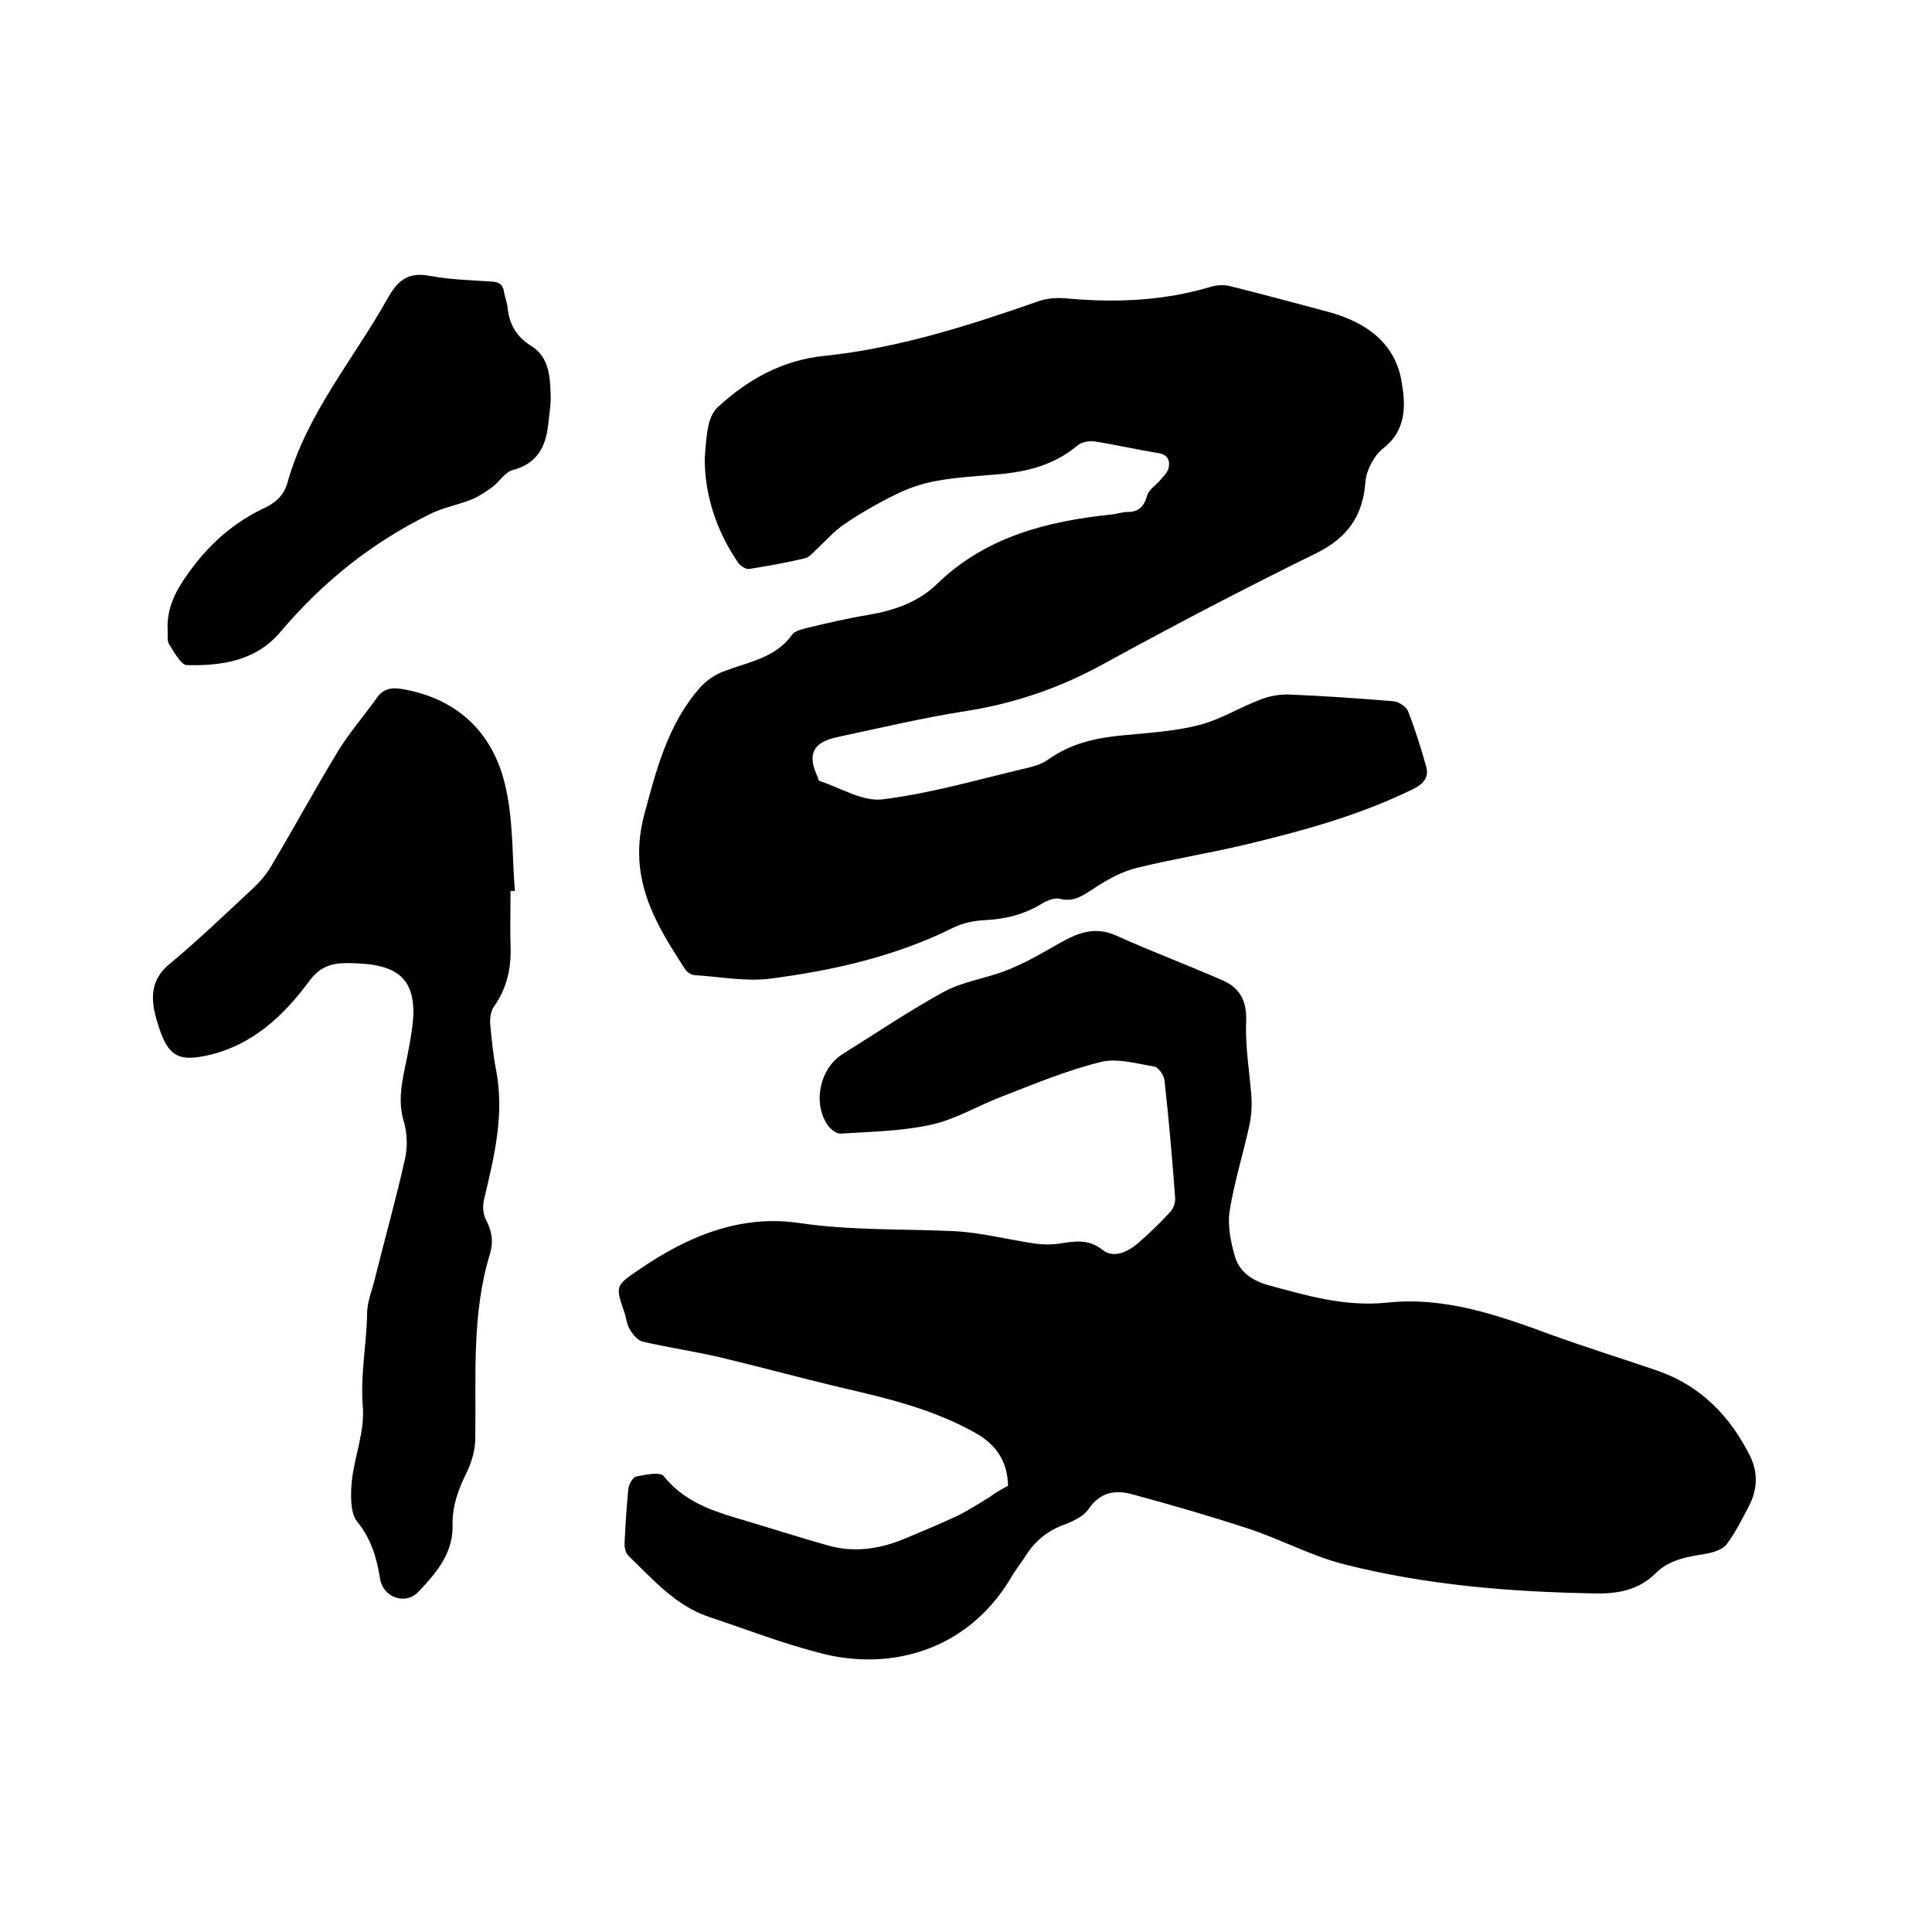
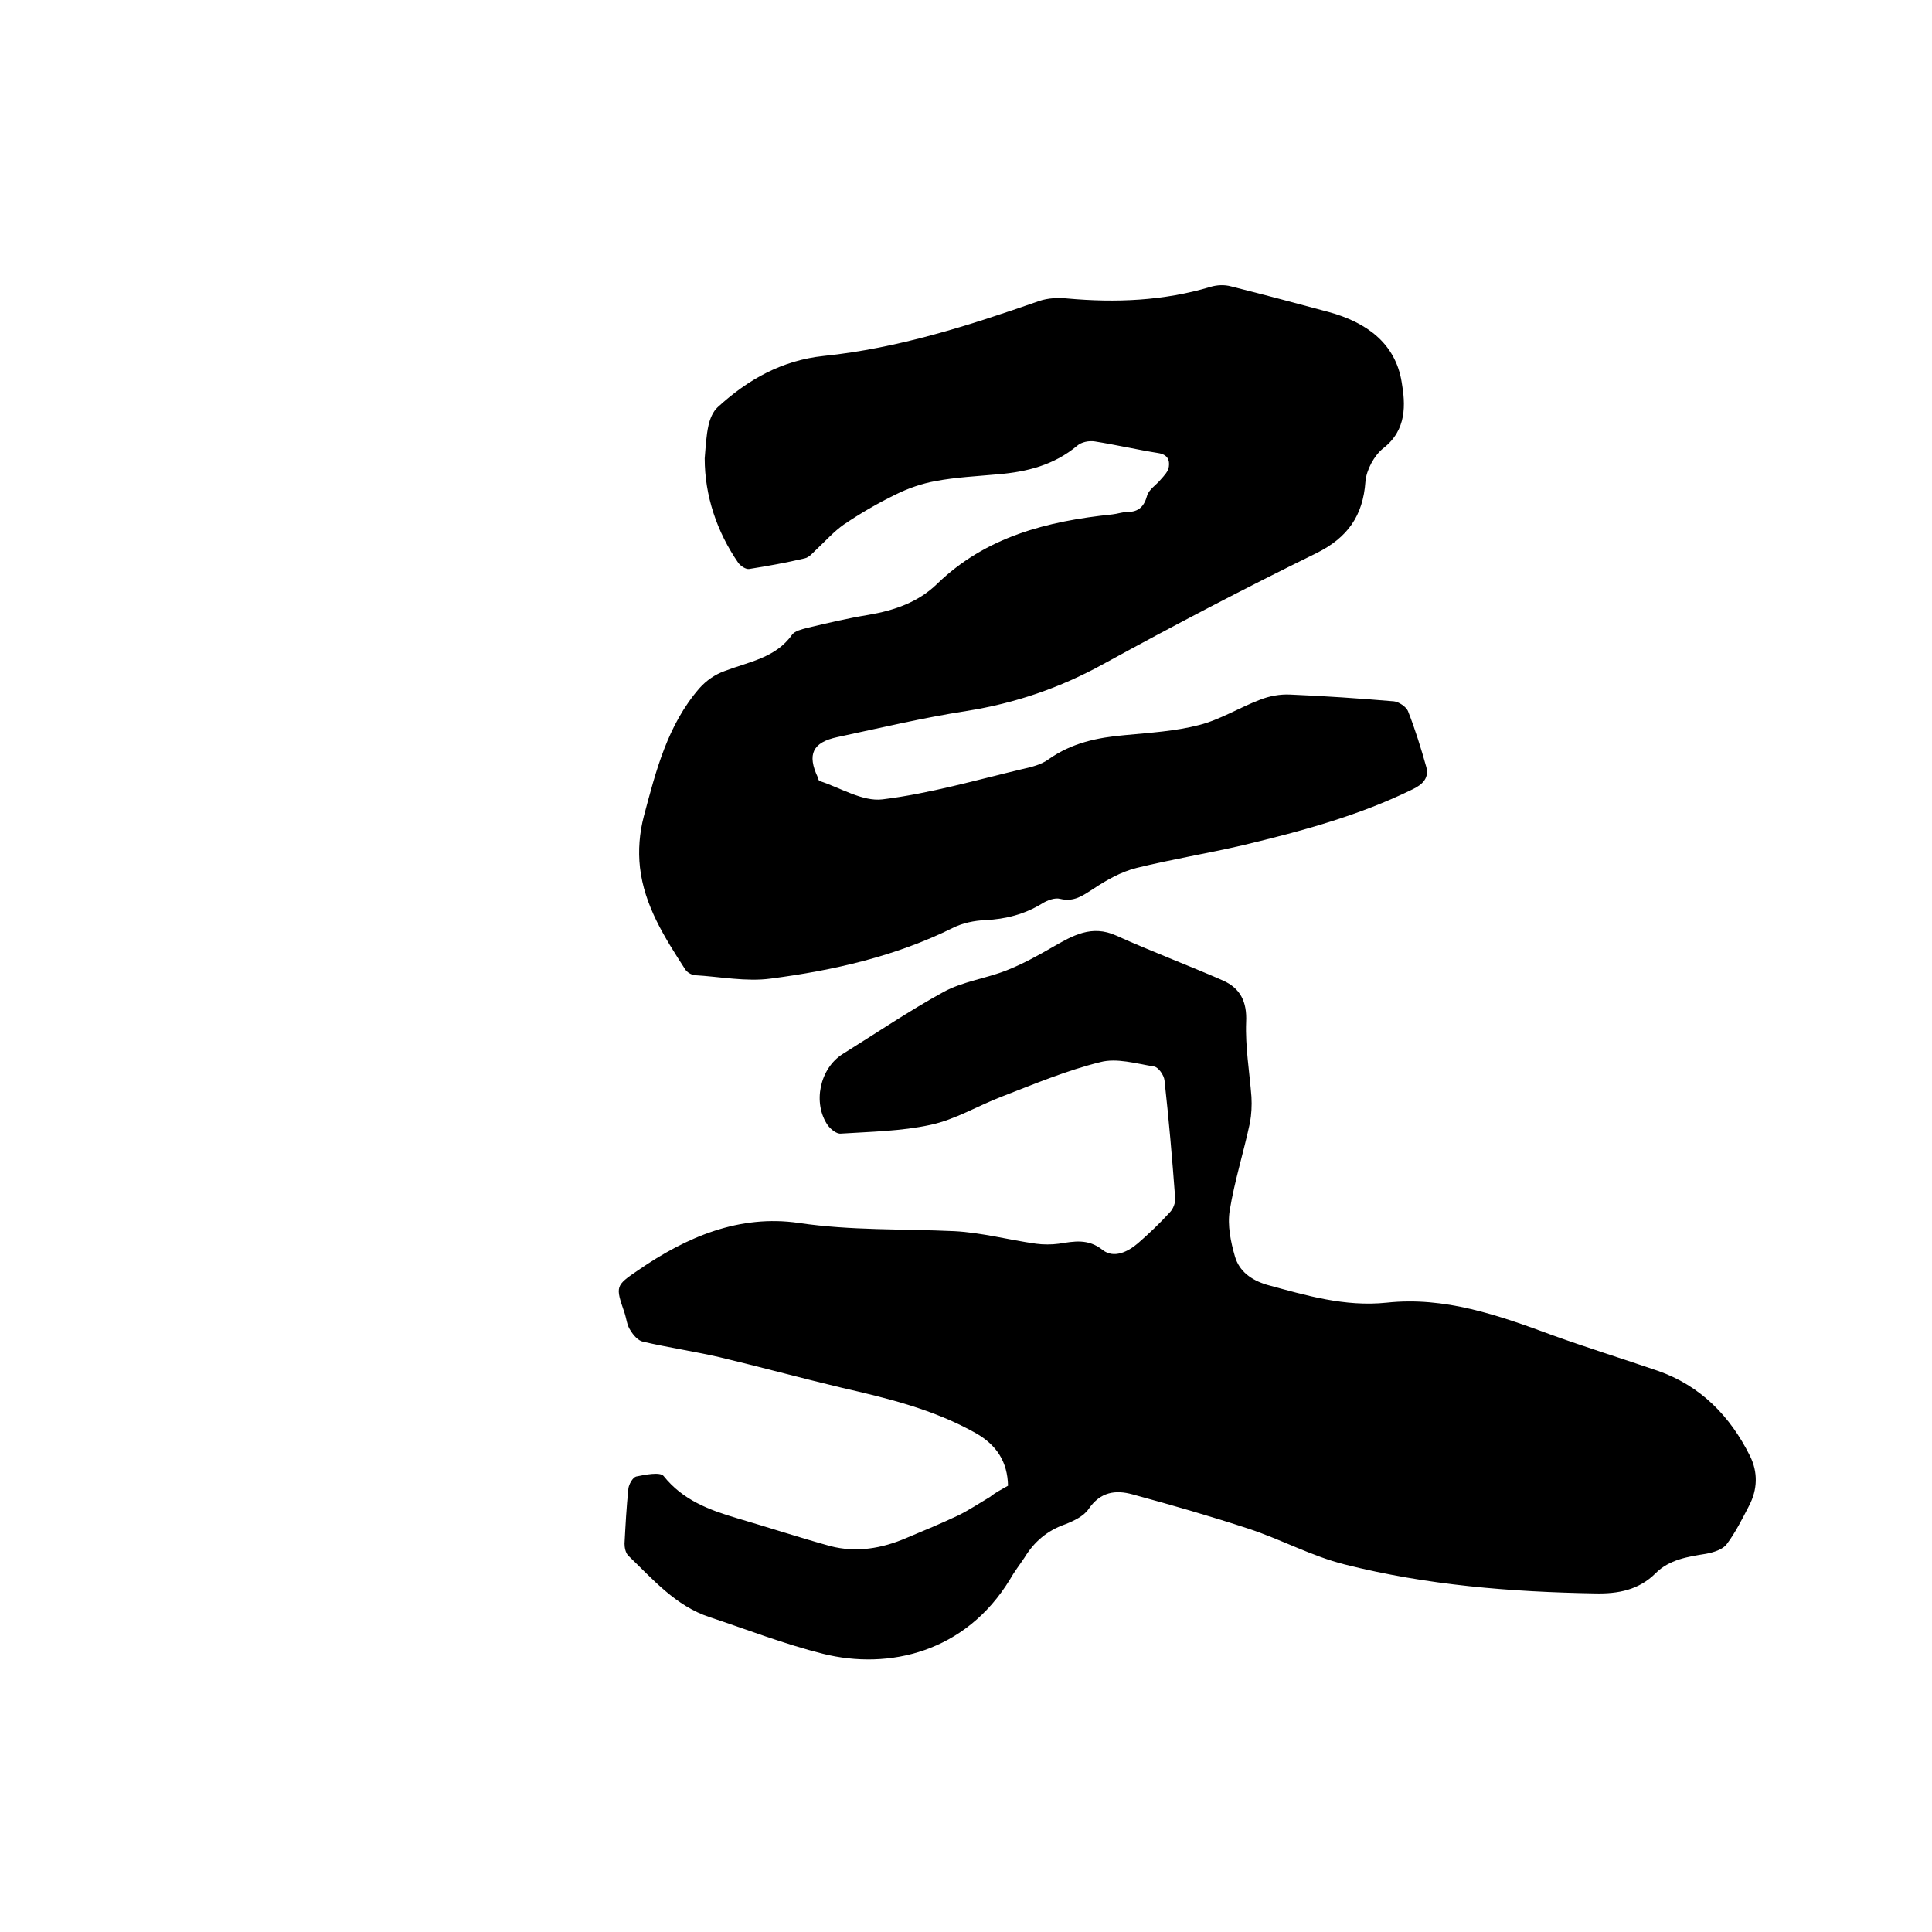
<svg xmlns="http://www.w3.org/2000/svg" enable-background="new 0 0 400 400" viewBox="0 0 400 400">
  <path d="m208.7 307.6c-.1-4.9-2.3-8.4-6.7-10.9-8.7-4.9-18.2-7.2-27.8-9.4-8.4-2-16.8-4.3-25.2-6.3-5.2-1.2-10.6-2-15.8-3.2-1.1-.2-2.1-1.4-2.7-2.4-.7-1-.8-2.4-1.2-3.6-1.9-5.5-1.9-5.6 2.8-8.8 10-6.9 21-11.6 33.3-9.8 10.8 1.6 21.5 1.2 32.2 1.7 5.7.3 11.2 1.8 16.9 2.6 1.5.2 3.2.2 4.7 0 3.2-.5 6.1-1.1 9.1 1.3 2.3 1.8 5.2.4 7.3-1.4 2.3-2 4.5-4.1 6.6-6.4.7-.7 1.2-2 1.1-3-.6-8.1-1.3-16.2-2.2-24.3-.1-1.1-1.3-2.8-2.2-2.9-3.7-.6-7.7-1.8-11.1-.9-6.9 1.7-13.6 4.5-20.3 7.1-5 1.9-9.7 4.8-14.9 5.9-6 1.3-12.3 1.4-18.5 1.8-.9.1-2.1-.9-2.7-1.7-3.2-4.6-1.7-11.8 3.1-14.8 6.9-4.3 13.7-8.9 20.8-12.8 4-2.2 8.8-2.8 13.1-4.5 3.3-1.3 6.4-3 9.5-4.8 4.2-2.4 8.1-4.7 13.2-2.4 7.3 3.3 14.8 6.1 22.1 9.3 3.6 1.6 5 4.4 4.8 8.6-.2 5.1.7 10.3 1.1 15.5.1 1.8 0 3.6-.3 5.3-1.3 6.1-3.2 12.1-4.2 18.2-.5 3.1.2 6.5 1.1 9.6.9 3 3.3 4.8 6.6 5.8 8.1 2.2 16.1 4.6 24.8 3.7 12-1.3 23.1 2.6 34.2 6.7 7.2 2.6 14.6 4.9 21.9 7.4 8.9 3.1 15 9.4 19.1 17.6 1.7 3.4 1.6 7-.2 10.4-1.4 2.7-2.8 5.5-4.6 7.9-.8 1.1-2.7 1.7-4.3 2-3.8.6-7.6 1.2-10.4 4-3.5 3.5-7.8 4.3-12.5 4.2-17.5-.3-34.9-1.7-51.9-6-6.8-1.7-13.2-5.2-19.9-7.4-7.9-2.6-15.9-4.9-24-7.1-3.6-1-6.7-.5-9.1 3-1 1.5-3.1 2.5-4.9 3.2-3.7 1.3-6.4 3.6-8.4 6.9-1 1.5-2.1 2.9-3 4.5-9.2 15.1-25.1 18.8-38.7 15.4-8-2-15.7-5-23.5-7.6-7-2.3-11.7-7.8-16.8-12.7-.6-.6-.8-1.7-.8-2.5.2-3.8.4-7.6.8-11.4.1-.9.9-2.3 1.6-2.5 1.9-.4 5-1 5.7-.1 4 5 9.4 7 15.1 8.7 6.5 1.9 12.9 4 19.4 5.8 5.4 1.4 10.7.5 15.8-1.7 3.6-1.5 7.2-3 10.8-4.7 2.2-1.1 4.3-2.5 6.5-3.8 1.1-.9 2.3-1.5 3.7-2.3z" />
  <path d="m145.9 94.9c.2-2.3.3-4.7.8-6.9.3-1.3.9-2.8 1.9-3.7 6.2-5.7 13.3-9.7 21.9-10.6 15.5-1.6 30.1-6.3 44.7-11.4 1.8-.6 3.9-.7 5.8-.5 10 .9 19.9.5 29.6-2.4 1.3-.4 2.9-.5 4.3-.1 6.8 1.7 13.5 3.5 20.2 5.3 7.7 2.1 13.8 6.4 15.1 14.5.8 4.6 1.1 9.9-3.8 13.7-1.9 1.5-3.5 4.5-3.7 6.9-.5 7.1-3.7 11.6-10.1 14.8-14.9 7.3-29.6 15-44.2 23-8.9 4.9-18.2 8.1-28.3 9.7-9 1.4-17.8 3.5-26.7 5.4-5.2 1.1-6.3 3.6-4.1 8.3.1.3.2.8.4.8 4.3 1.4 8.9 4.3 13 3.8 9.8-1.2 19.4-4 29.1-6.3 1.8-.4 3.8-.9 5.3-2 4.8-3.4 10.1-4.5 15.8-5 5.2-.5 10.4-.8 15.4-2.1 4.3-1.1 8.3-3.6 12.5-5.2 2-.8 4.2-1.2 6.3-1.1 7.2.3 14.4.8 21.5 1.4 1 .1 2.5 1.1 2.9 2 1.5 3.8 2.7 7.7 3.8 11.6.6 2.2-.7 3.6-2.8 4.6-11.2 5.5-23.1 8.7-35.2 11.6-7.3 1.7-14.7 2.9-22 4.7-3.2.8-6.2 2.5-8.9 4.3-2.2 1.4-4 2.8-6.9 2.1-1.1-.3-2.7.3-3.8 1-3.6 2.2-7.5 3.2-11.7 3.4-2.3.1-4.7.6-6.7 1.6-11.9 5.9-24.7 8.8-37.7 10.5-5.1.7-10.5-.4-15.8-.7-.7-.1-1.6-.6-2-1.3-4.2-6.5-8.4-13.1-9.3-21-.4-3.5-.1-7.2.8-10.6 2.5-9.4 4.9-18.9 11.5-26.5 1.4-1.6 3.3-2.9 5.3-3.6 5-1.9 10.5-2.7 13.9-7.5.6-.8 2-1.1 3.1-1.4 4.2-1 8.4-2 12.7-2.7 5.3-.9 10.3-2.6 14.2-6.4 10.1-9.8 22.8-13 36.3-14.4 1-.1 2.1-.5 3.1-.5 2.4 0 3.5-1.2 4.1-3.4.4-1.3 1.9-2.2 2.8-3.3.7-.8 1.6-1.7 1.7-2.7.2-1.4-.3-2.5-2.2-2.8-4.4-.7-8.7-1.7-13.1-2.4-1.2-.2-2.8.1-3.7.9-4.8 4-10.4 5.4-16.4 5.9-4.3.4-8.7.6-12.9 1.4-2.8.5-5.7 1.5-8.3 2.8-3.7 1.8-7.3 3.9-10.7 6.2-2 1.4-3.7 3.3-5.5 5-.8.7-1.6 1.8-2.6 2-3.8.9-7.7 1.6-11.5 2.2-.7.1-1.7-.6-2.2-1.2-4.5-6.5-7-14-7-21.7z" />
-   <path d="m105.7 184.5c0 3.7-.1 7.4 0 11.1.2 4.7-.7 9-3.5 12.9-.6.9-.8 2.4-.7 3.6.3 3.2.6 6.3 1.2 9.4 1.8 9.2-.4 18.1-2.5 26.9-.3 1.3-.2 3 .4 4.1 1.2 2.3 1.6 4.4.9 6.9-3.9 12.6-2.9 25.5-3.1 38.4 0 2.3-.7 4.8-1.7 6.9-1.8 3.6-3.1 7.1-3 11.2.1 5.8-3.5 9.9-7.1 13.7-2.7 2.8-7.3 1.1-7.9-2.7-.7-4.3-1.8-8.2-4.7-11.8-1.5-1.8-1.4-5.4-1.2-8.1.5-5.3 2.8-10.7 2.3-15.9-.5-6.5.8-12.8.9-19.1 0-2.3.9-4.5 1.5-6.8 2.1-8.5 4.5-16.9 6.4-25.5.5-2.4.4-5.2-.3-7.5-1.5-5 0-9.6.9-14.4.5-2.7 1-5.4 1.1-8.1 0-6.2-2.6-9.1-8.7-10-1.7-.2-3.4-.3-5.1-.3-3.3 0-5.7.8-7.9 3.9-5.2 7-11.6 13-20.5 15.1-6.3 1.5-8.5.4-10.5-5.7-1.5-4.6-2.5-9.3 2.3-13.2 5.9-4.9 11.5-10.3 17.1-15.5 1.4-1.3 2.8-2.9 3.8-4.6 4.7-7.9 9.1-16 13.9-23.9 2.3-3.8 5.4-7.3 8-11 1.5-2.1 3.3-2.2 5.5-1.8 11.2 2 18.4 8.9 21 19.5 1.8 7.2 1.5 14.8 2.1 22.3-.3-.1-.6 0-.9 0z" />
-   <path d="m34.7 130.4c-.2-4.4 1.6-8 4.2-11.6 4.3-6.1 9.5-10.7 16.2-13.8 2.2-1.1 3.7-2.6 4.4-5 4-14.4 13.7-25.6 20.8-38.3 2.1-3.7 4.2-5.4 8.6-4.6 4.2.8 8.6.9 12.9 1.2 1.8.1 2.4.8 2.6 2.4.2 1 .6 2 .7 3.1.4 3.5 1.9 6 5 7.9 3.5 2.2 3.8 6.2 3.9 9.9.1 2.1-.3 4.2-.5 6.3-.5 4.6-2.3 8.1-7.3 9.4-1.6.4-2.8 2.4-4.2 3.5-1.4 1-3 2.1-4.6 2.7-2.8 1.1-5.8 1.6-8.5 3-12 5.9-22.2 14.1-30.9 24.4-5 5.9-12.1 7-19.3 6.8-1.2 0-2.6-2.6-3.6-4.2-.6-.7-.3-2-.4-3.1z" />
</svg>